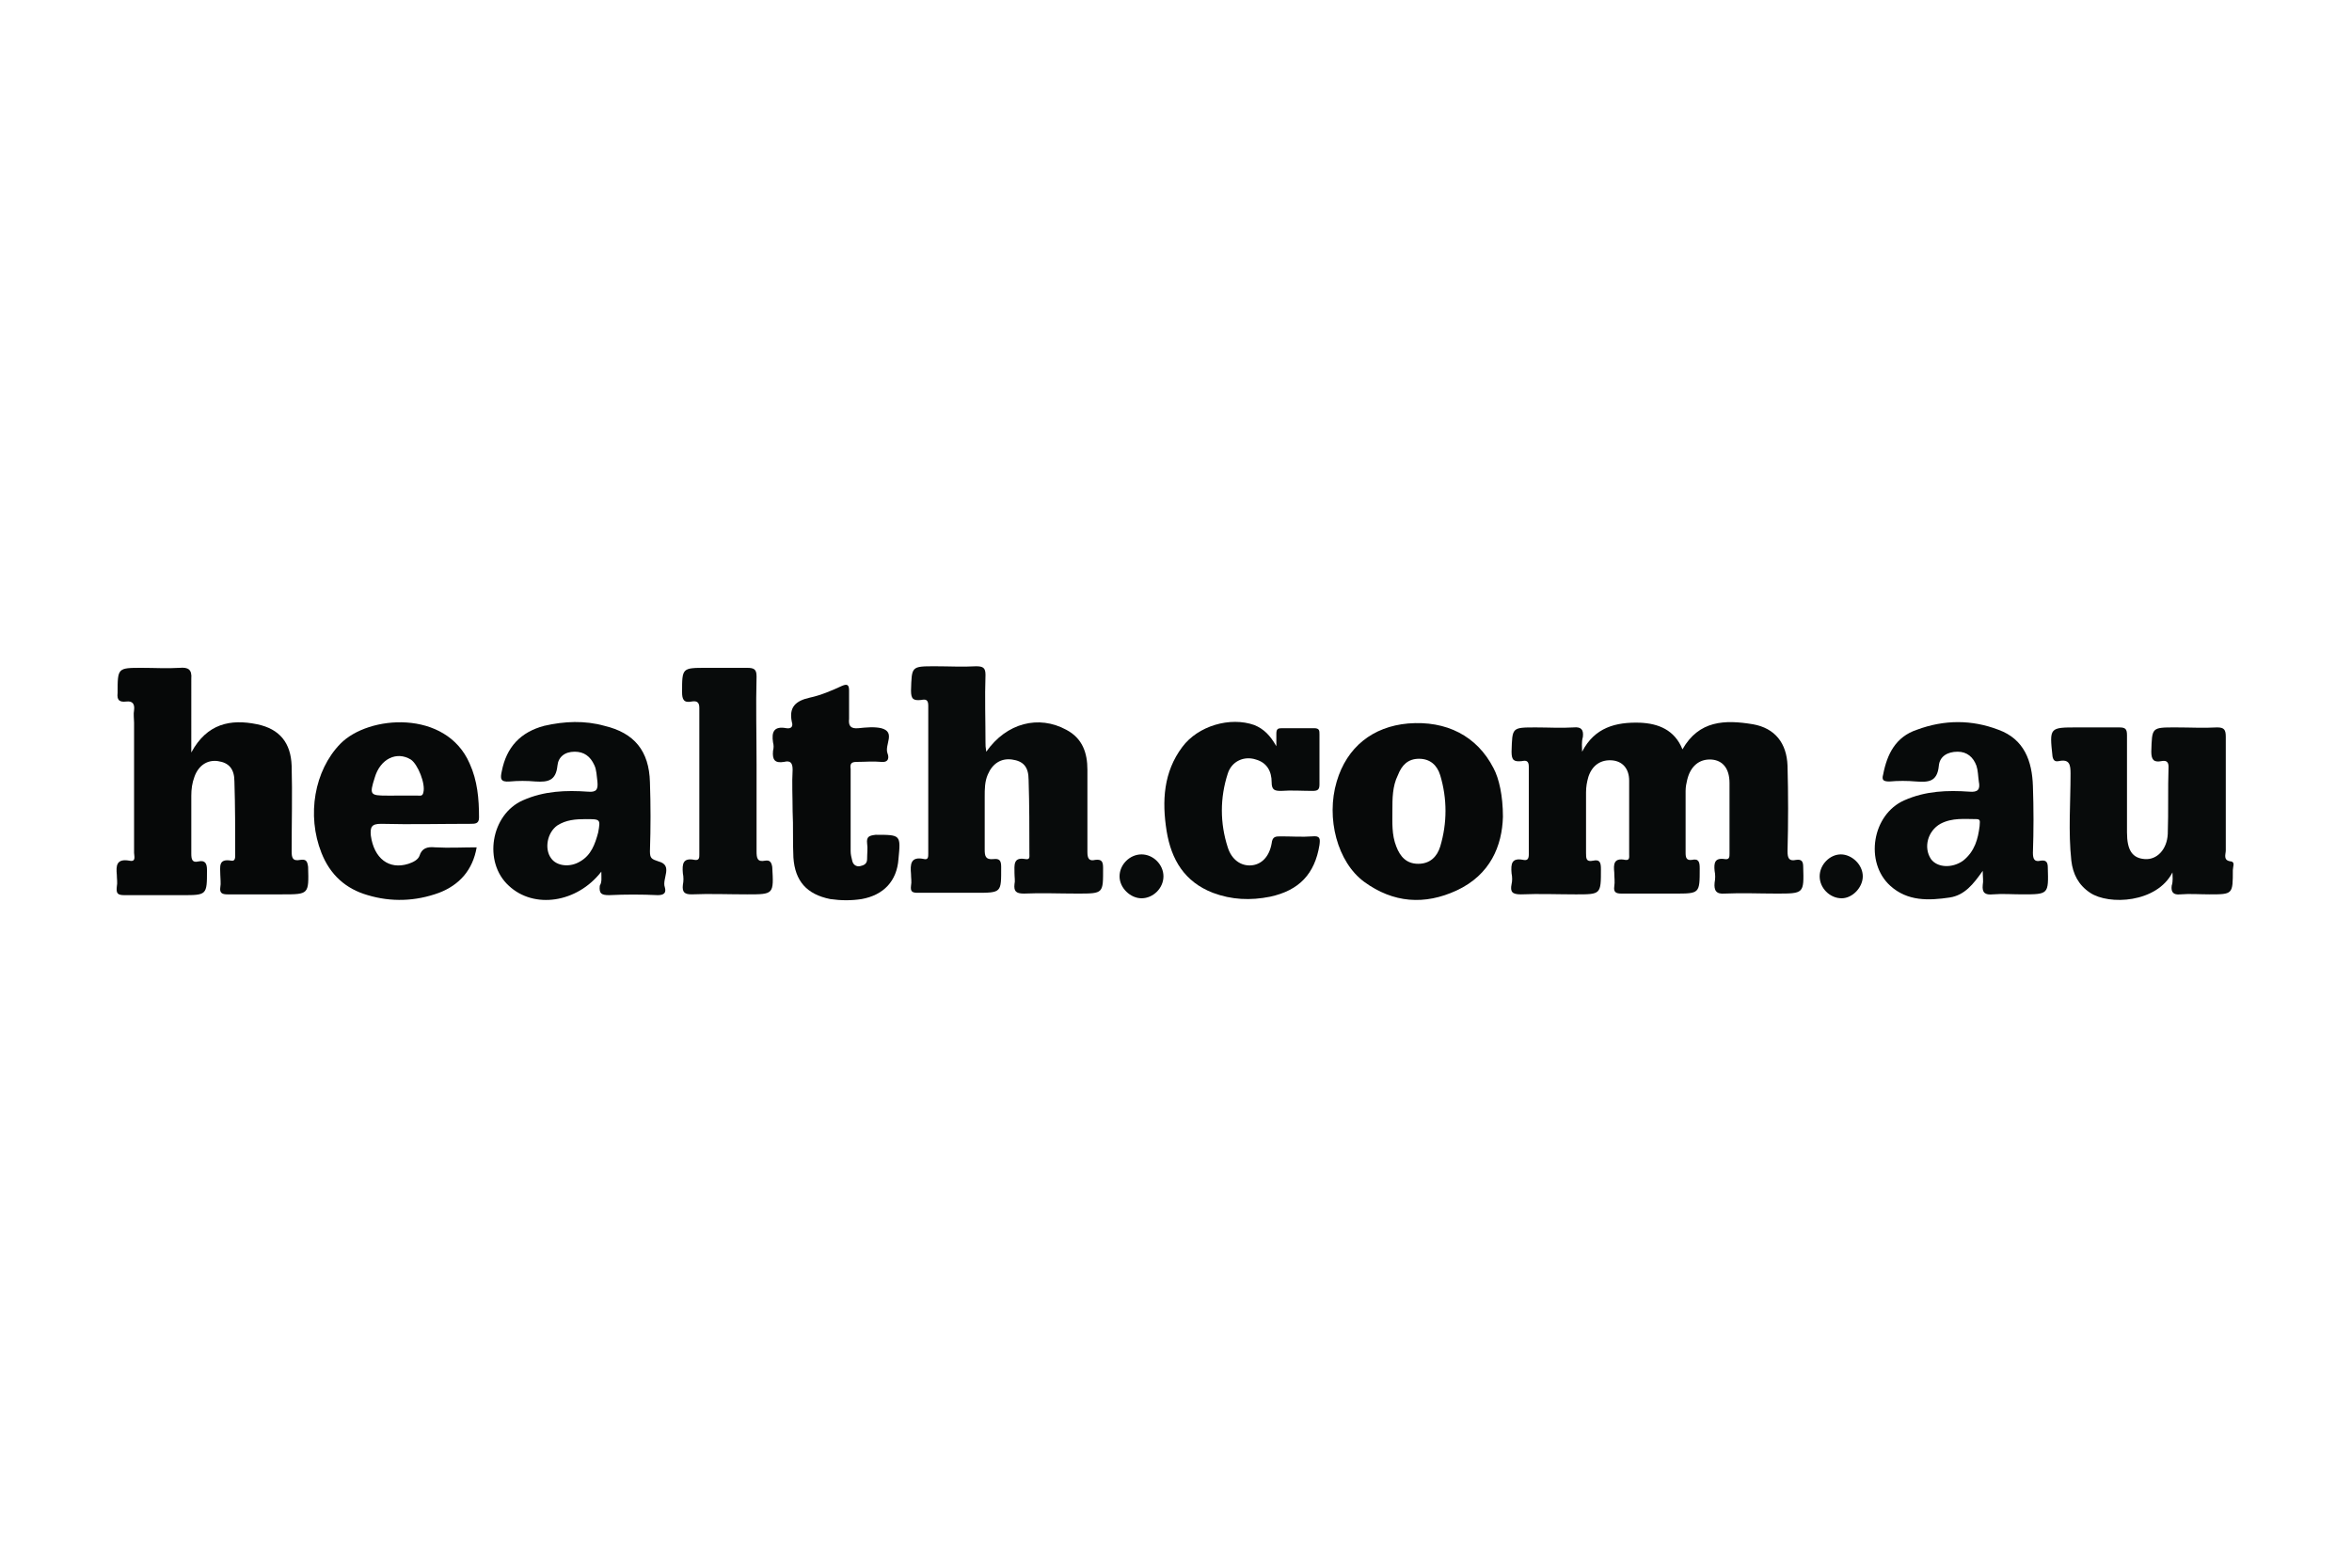
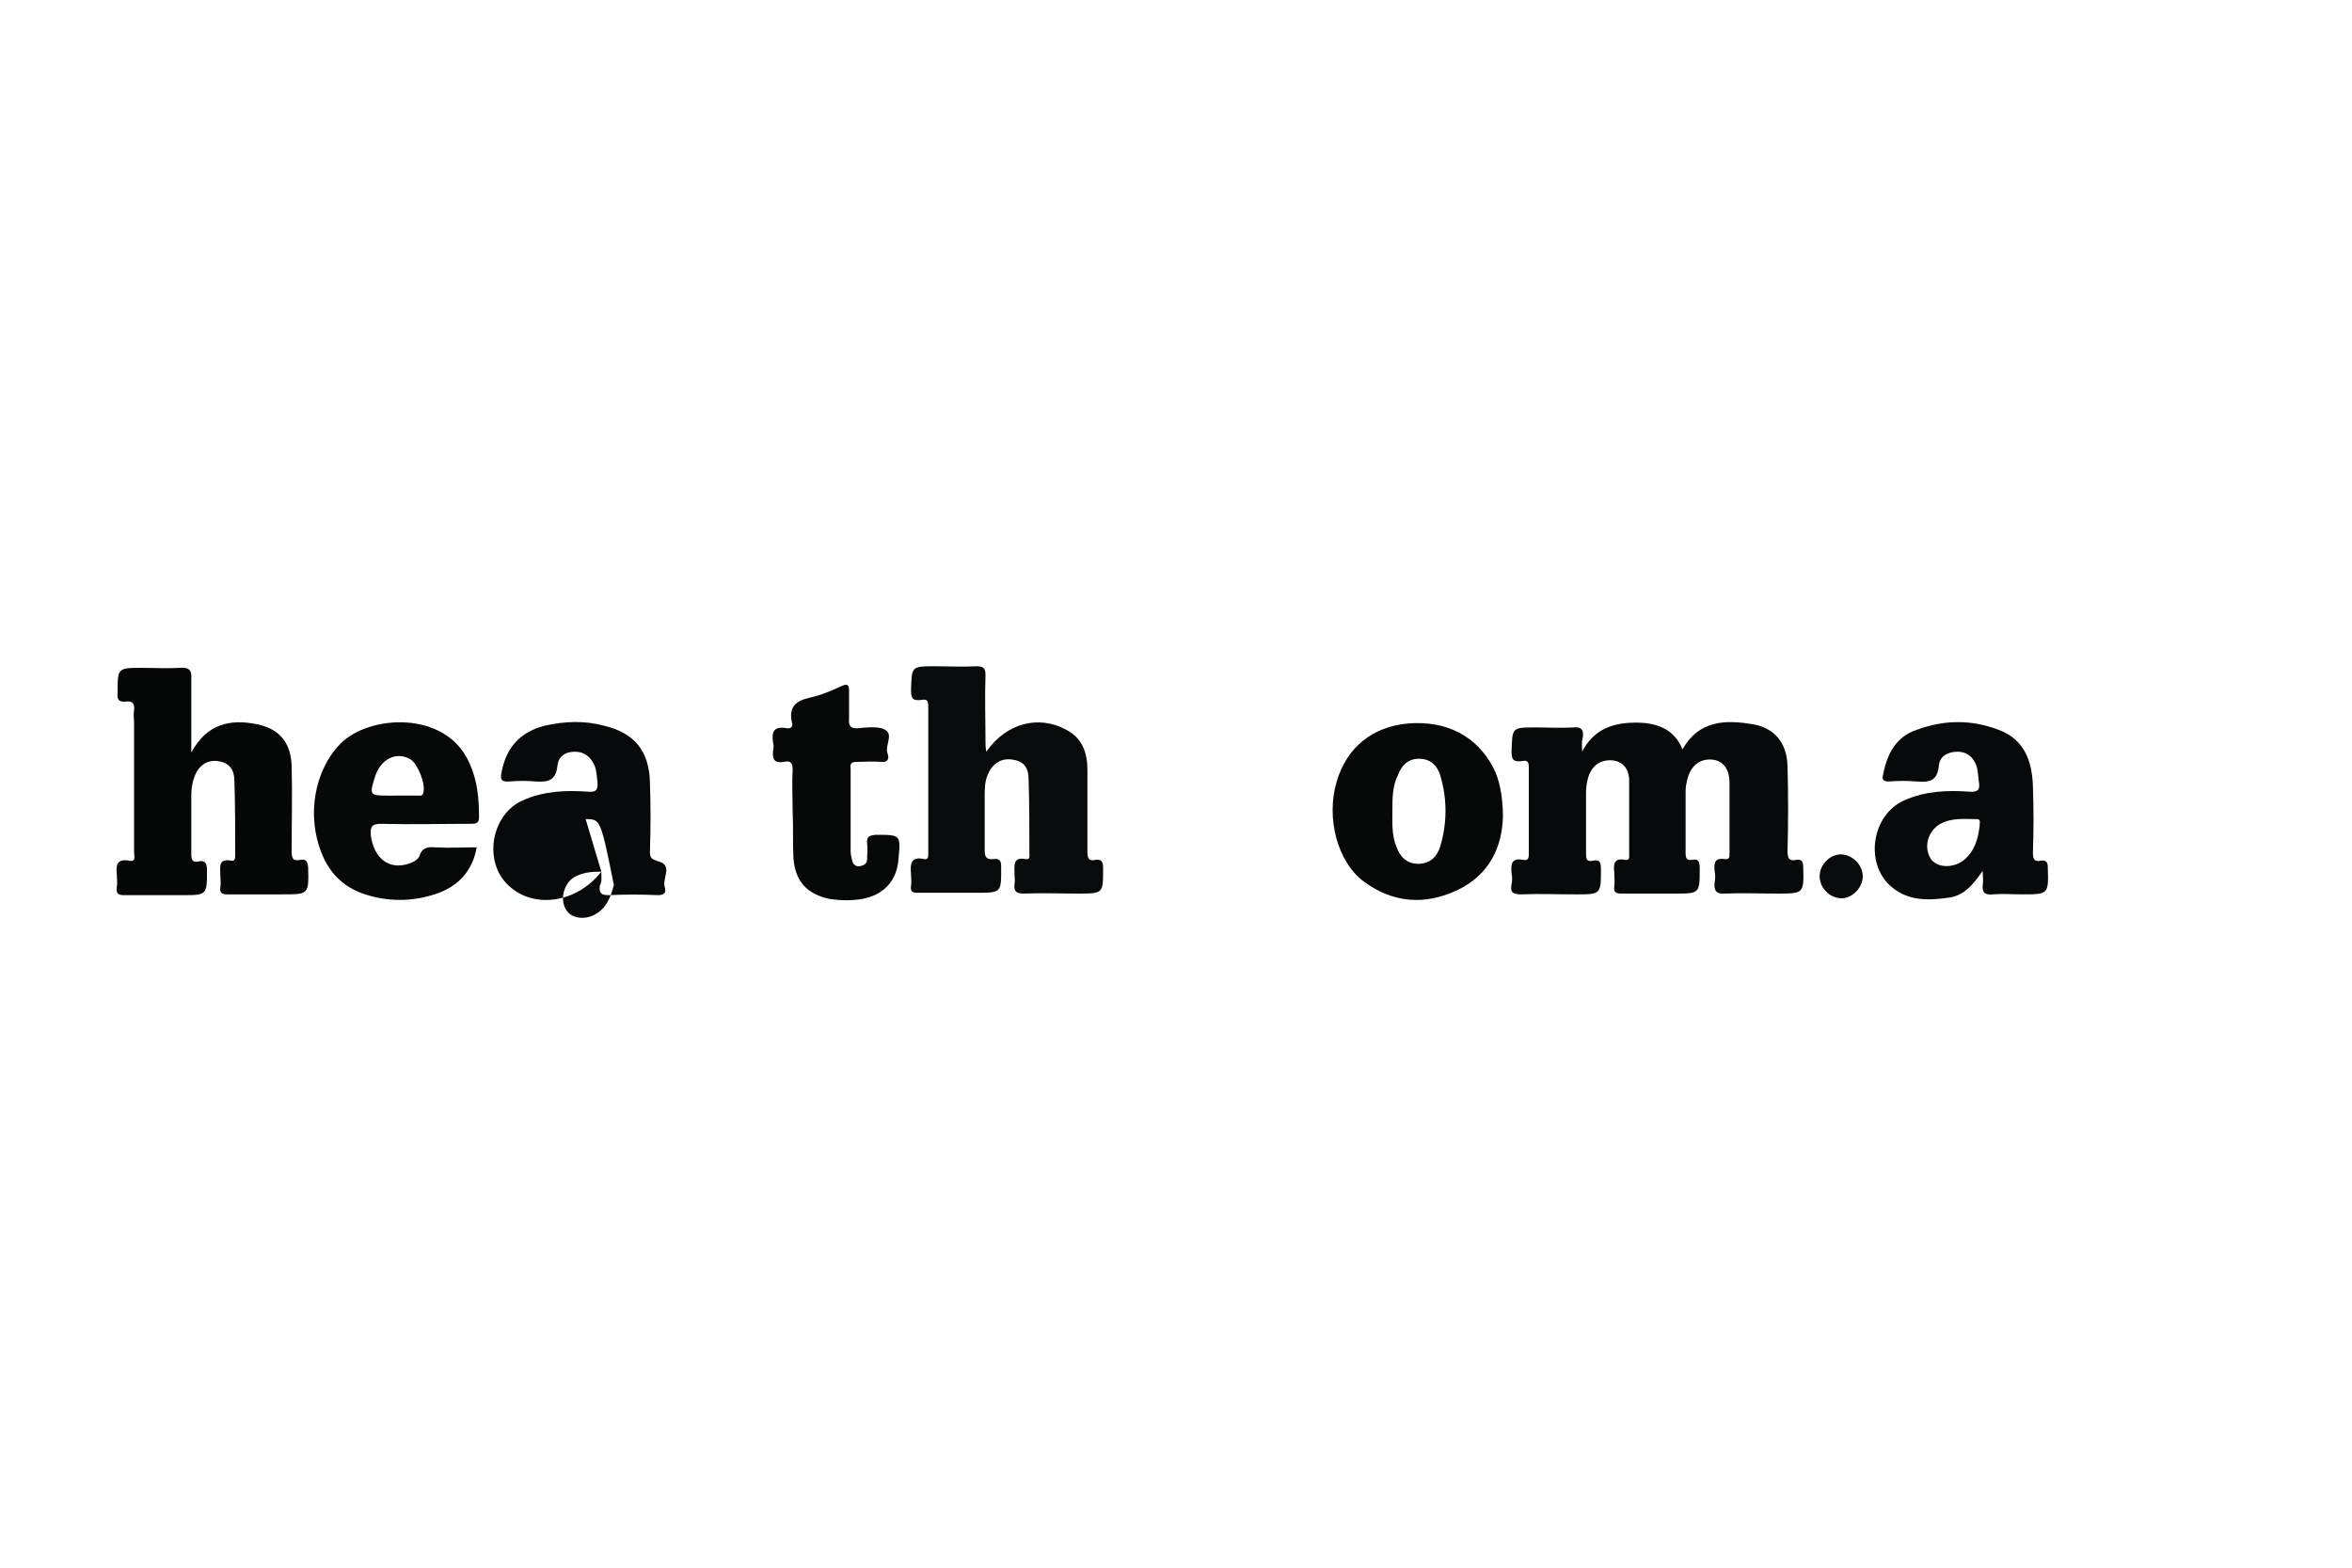
<svg xmlns="http://www.w3.org/2000/svg" version="1.1" id="Layer_1" x="0px" y="0px" viewBox="0 0 300 200" style="enable-background:new 0 0 300 200;" xml:space="preserve">
  <style type="text/css">
	.st0{fill-rule:evenodd;clip-rule:evenodd;fill:#1D1D1B;}
	.st1{fill:#1D1D1B;}
	.st2{fill:#6E6D73;}
	.st3{fill:#FFFFFF;}
	.st4{fill-rule:evenodd;clip-rule:evenodd;}
	.st5{fill:#231F20;}
	.st6{fill:#00A5B9;}
	.st7{fill:#C2C1C6;}
	.st8{fill:#0A4163;}
	.st9{fill:#094063;}
	.st10{fill:#0D4365;}
	.st11{fill:#17B6BF;}
	.st12{fill:#8FD2CE;}
	.st13{fill:#636466;}
	.st14{fill:#00BFD7;}
	.st15{fill:#00BFDC;}
	.st16{fill:#00AEC9;}
	.st17{fill:#8ED8F8;}
	.st18{fill:#0099B0;}
	.st19{fill:#44C8F5;}
	.st20{fill:#008296;}
	.st21{fill:#0091A7;}
	.st22{fill:#00A0B8;}
	.st23{fill:#006474;}
	.st24{fill:#007285;}
	.st25{fill:none;}
	.st26{fill:#FBB040;}
	.st27{fill:#00A6CE;}
	.st28{fill:#00AFDB;}
	.st29{fill:#00B274;}
	.st30{fill:#7F3F98;}
	.st31{fill:#2A2A2A;}
	.st32{fill:#FC5400;}
	.st33{fill:#007DBA;}
	.st34{fill:#E73033;}
	.st35{fill:#1392D1;}
	.st36{fill:#010101;}
	.st37{fill:#1B9DD9;}
	.st38{fill:#E36F1E;}
	.st39{fill:#EB9558;}
	.st40{fill:#9C0059;}
	.st41{fill:#EA610A;}
	.st42{fill:#E53F12;}
	.st43{fill:#241E49;}
	.st44{fill:#241E48;}
	.st45{fill:#251E49;}
	.st46{fill:#241E47;}
	.st47{fill:#241F4A;}
	.st48{fill:#2A3884;}
	.st49{fill:#251E4A;}
	.st50{fill:#231D45;}
	.st51{fill:#089647;}
	.st52{fill:#840035;}
	.st53{fill:#7D0031;}
	.st54{fill:#E01256;}
	.st55{fill:#E01257;}
	.st56{fill:#DA0F55;}
	.st57{fill:#D00B53;}
	.st58{fill:#A30147;}
	.st59{fill:#73012C;}
	.st60{fill:#9E0144;}
	.st61{fill:#970040;}
	.st62{fill:#C50750;}
	.st63{fill:#90003C;}
	.st64{fill:#AC0049;}
	.st65{fill:#B4004B;}
	.st66{fill:#BC034D;}
	.st67{fill:#004833;}
	.st68{fill:#E30000;}
	.st69{fill:#FFCD00;}
	.st70{fill:#78BE20;}
	.st71{clip-path:url(#SVGID_00000181068418369108030760000015695799570654445989_);fill:#003E6A;}
	.st72{clip-path:url(#SVGID_00000074421100974841329580000016036694544637758911_);}
	.st73{clip-path:url(#SVGID_00000066493514385255005430000002110622890294278023_);fill:#003E6A;}
	.st74{clip-path:url(#SVGID_00000016794967640813976650000007411931647104360070_);fill:#003E6A;}
	.st75{clip-path:url(#SVGID_00000126306184316501347100000000450155188422156194_);fill:#003E6A;}
	.st76{clip-path:url(#SVGID_00000008108818066375120430000013821411677288129463_);fill:#003E6A;}
	.st77{clip-path:url(#SVGID_00000083790599208051335550000016330743257230059396_);fill:#003E6A;}
	.st78{clip-path:url(#SVGID_00000099620935789092911570000004838174054122390202_);fill:#003E6A;}
	.st79{clip-path:url(#SVGID_00000036973221794599945400000009897695573030678416_);fill:#003E6A;}
	.st80{clip-path:url(#SVGID_00000001637872473729116900000000539193510855011750_);fill:#003E6A;}
	.st81{clip-path:url(#SVGID_00000032645907509658047680000008225942627351338381_);fill:#003E6A;}
	.st82{clip-path:url(#SVGID_00000089543634337498668270000014154082768845226902_);fill:#003E6A;}
	.st83{clip-path:url(#SVGID_00000183219964046005745030000004333890785463916716_);fill:#003E6A;}
	.st84{clip-path:url(#SVGID_00000051381171773561799050000007658134254655931561_);fill:#003E6A;}
	.st85{clip-path:url(#SVGID_00000036969755408575047180000015618795791571672471_);fill:#003E6A;}
	.st86{fill:#1D225A;}
	.st87{fill:#8CAAD5;}
	.st88{opacity:0.7;fill:#1D225A;enable-background:new    ;}
	.st89{fill:#7A2982;}
	.st90{fill:#7FBC42;}
	.st91{fill:#99D1EB;}
	.st92{fill:#6DB13D;}
	.st93{fill:#A6CE42;}
	.st94{fill:#77787B;}
	.st95{fill:#C7BEBB;}
	.st96{fill:url(#SVGID_00000078725929262382737260000009763572392199696775_);}
	.st97{fill:url(#SVGID_00000151544414224725107120000006879538247139605144_);}
	.st98{fill:url(#SVGID_00000142868993943126845340000004090140107065170576_);}
	.st99{fill:url(#SVGID_00000075136886159410335910000001547954635337499047_);}
	.st100{fill:url(#SVGID_00000158004275987734487040000012078102604607059603_);}
	.st101{fill:url(#SVGID_00000150800325883164311350000003178921431099034556_);}
	.st102{fill:url(#SVGID_00000151543477785965708750000010813034663527042434_);}
	.st103{fill:url(#SVGID_00000130616855350085219410000000380206138047180930_);}
	.st104{fill:url(#SVGID_00000047044344376951832660000018423701351167158709_);}
	.st105{fill:url(#SVGID_00000001636529838348808150000014356202846460039087_);}
	.st106{fill:url(#SVGID_00000035519477421480473170000008656746203452775310_);}
	.st107{fill:url(#SVGID_00000043449164968291998880000008699417226430578842_);}
	.st108{fill:#C6BEBB;}
	.st109{fill:#3C4449;}
	.st110{fill:#DE0614;}
	.st111{fill-rule:evenodd;clip-rule:evenodd;fill:#204D85;}
	.st112{fill-rule:evenodd;clip-rule:evenodd;fill:#E3672A;}
	.st113{fill-rule:evenodd;clip-rule:evenodd;fill:#FFFFFE;}
	.st114{fill-rule:evenodd;clip-rule:evenodd;fill:#E30313;}
	.st115{fill-rule:evenodd;clip-rule:evenodd;fill:#1C0E47;}
	.st116{fill-rule:evenodd;clip-rule:evenodd;fill:#B19759;}
	.st117{fill:#1C0E47;}
	.st118{fill-rule:evenodd;clip-rule:evenodd;fill:#019542;}
	.st119{fill-rule:evenodd;clip-rule:evenodd;fill:#FDFAFB;}
	.st120{fill-rule:evenodd;clip-rule:evenodd;fill:#FFED00;}
	.st121{fill-rule:evenodd;clip-rule:evenodd;fill:#F3ECD1;}
	.st122{fill-rule:evenodd;clip-rule:evenodd;fill:#F13E45;}
	.st123{fill-rule:evenodd;clip-rule:evenodd;fill:#007A83;}
	.st124{fill-rule:evenodd;clip-rule:evenodd;fill:#007B83;}
	.st125{fill-rule:evenodd;clip-rule:evenodd;fill:#007B84;}
	.st126{fill-rule:evenodd;clip-rule:evenodd;fill:#017A85;}
	.st127{fill-rule:evenodd;clip-rule:evenodd;fill:#712782;}
	.st128{fill-rule:evenodd;clip-rule:evenodd;fill:#9A1F80;}
	.st129{fill-rule:evenodd;clip-rule:evenodd;fill:#FFFFFF;}
	.st130{clip-path:url(#SVGID_00000114770122741231713560000010181096761375383698_);}
	
		.st131{clip-path:url(#SVGID_00000111897808307728509420000011724957187719072167_);fill-rule:evenodd;clip-rule:evenodd;fill:#00468B;}
	
		.st132{clip-path:url(#SVGID_00000155850453468295122590000017970596547707613373_);fill-rule:evenodd;clip-rule:evenodd;fill:#00468B;}
	
		.st133{clip-path:url(#SVGID_00000005971893731165481250000008957762950483012489_);fill-rule:evenodd;clip-rule:evenodd;fill:#00468B;}
	
		.st134{clip-path:url(#SVGID_00000014634934957400247730000012243670956958572704_);fill-rule:evenodd;clip-rule:evenodd;fill:#00468B;}
	
		.st135{clip-path:url(#SVGID_00000134220062068468649380000009381586603512209827_);fill-rule:evenodd;clip-rule:evenodd;fill:#00468B;}
	
		.st136{clip-path:url(#SVGID_00000031904720361842895180000004189557600702495673_);fill-rule:evenodd;clip-rule:evenodd;fill:#00468B;}
	
		.st137{clip-path:url(#SVGID_00000052808262109523030750000009979415804679676066_);fill-rule:evenodd;clip-rule:evenodd;fill:#00468B;}
	
		.st138{clip-path:url(#SVGID_00000093143600502945726210000010180741788265844648_);fill-rule:evenodd;clip-rule:evenodd;fill:#00468B;}
	
		.st139{clip-path:url(#SVGID_00000051345776764394838100000010446290715809038727_);fill-rule:evenodd;clip-rule:evenodd;fill:#00468B;}
	
		.st140{clip-path:url(#SVGID_00000114752780938165178530000007024892064227916219_);fill-rule:evenodd;clip-rule:evenodd;fill:#00468B;}
	
		.st141{clip-path:url(#SVGID_00000093895205505347254520000005976783922001845948_);fill-rule:evenodd;clip-rule:evenodd;fill:#00468B;}
	
		.st142{clip-path:url(#SVGID_00000052072033408653041740000007377524999417365657_);fill-rule:evenodd;clip-rule:evenodd;fill:#00468B;}
	.st143{clip-path:url(#SVGID_00000087400520239488773390000004822185318873037488_);}
	
		.st144{clip-path:url(#SVGID_00000172409109553351877850000007614927668768105628_);fill:url(#SVGID_00000126312461575916528980000012392856299951079810_);}
	.st145{clip-path:url(#SVGID_00000137134059816665609350000013023828014481657770_);}
	
		.st146{clip-path:url(#SVGID_00000094589830153922057730000002509657263404391556_);fill-rule:evenodd;clip-rule:evenodd;fill:#00468B;}
	
		.st147{clip-path:url(#SVGID_00000160189986738479339300000000047079904954648720_);fill-rule:evenodd;clip-rule:evenodd;fill:#00468B;}
	
		.st148{clip-path:url(#SVGID_00000061473017527329199760000000364304924526006144_);fill-rule:evenodd;clip-rule:evenodd;fill:#00468B;}
	.st149{clip-path:url(#SVGID_00000102517698341577455640000017752512981464836540_);fill:#00468B;}
	.st150{clip-path:url(#SVGID_00000054235775666531295020000002327716715265560985_);fill:#00468B;}
	.st151{fill-rule:evenodd;clip-rule:evenodd;fill:#005199;}
	.st152{fill-rule:evenodd;clip-rule:evenodd;fill:#005097;}
	.st153{fill-rule:evenodd;clip-rule:evenodd;fill:#7CC144;}
	.st154{fill-rule:evenodd;clip-rule:evenodd;fill:#F66735;}
	.st155{fill-rule:evenodd;clip-rule:evenodd;fill:#014E96;}
	.st156{fill-rule:evenodd;clip-rule:evenodd;fill:#93A4CE;}
	.st157{fill-rule:evenodd;clip-rule:evenodd;fill:#034B8B;}
	.st158{fill-rule:evenodd;clip-rule:evenodd;fill:#0B4C8B;}
	.st159{fill-rule:evenodd;clip-rule:evenodd;fill:#0B528C;}
	.st160{fill-rule:evenodd;clip-rule:evenodd;fill:#90B870;}
	.st161{fill-rule:evenodd;clip-rule:evenodd;fill:#2A2A65;}
	.st162{fill:#002F6B;}
	.st163{fill:#67C7C5;}
	.st164{fill:#00457C;}
	.st165{fill-rule:evenodd;clip-rule:evenodd;fill:#02457C;}
	.st166{fill-rule:evenodd;clip-rule:evenodd;fill:#00A1E2;}
	.st167{fill:#006EB7;}
	.st168{fill:#C9D300;}
	.st169{fill-rule:evenodd;clip-rule:evenodd;fill:#1B154A;}
	.st170{fill-rule:evenodd;clip-rule:evenodd;fill:#F37237;}
	.st171{fill:#1B154A;}
	.st172{fill-rule:evenodd;clip-rule:evenodd;fill:#58585C;}
	.st173{fill-rule:evenodd;clip-rule:evenodd;fill:#54B55E;}
	.st174{fill-rule:evenodd;clip-rule:evenodd;fill:#6D6962;}
	.st175{fill-rule:evenodd;clip-rule:evenodd;fill:#8D2468;}
	.st176{fill-rule:evenodd;clip-rule:evenodd;fill:#911E66;}
	.st177{fill-rule:evenodd;clip-rule:evenodd;fill:#00578D;}
	.st178{fill-rule:evenodd;clip-rule:evenodd;fill:#C9DA2B;}
	.st179{fill-rule:evenodd;clip-rule:evenodd;fill:#12BCC0;}
	.st180{fill-rule:evenodd;clip-rule:evenodd;fill:#0083CA;}
	.st181{fill:#F68B1F;}
	.st182{fill:#FAA61A;}
	.st183{fill:#FFC40C;}
	.st184{fill-rule:evenodd;clip-rule:evenodd;fill:#B5111B;}
	.st185{fill-rule:evenodd;clip-rule:evenodd;fill:#565759;}
	.st186{fill:#070A0A;}
	.st187{fill:#080B0B;}
	.st188{fill:#060808;}
	.st189{fill:#070909;}
</style>
  <g>
    <path class="st186" d="M201.8,95.9c1.6-3.1,4.3-3.8,7.4-3.7c2.3,0.1,4.4,0.9,5.4,3.4c2.1-3.7,5.4-3.8,9-3.2   c2.8,0.5,4.3,2.4,4.4,5.3c0.1,3.6,0.1,7.3,0,10.9c0,0.9,0.2,1.3,1.1,1.1c0.7-0.1,0.9,0.2,0.9,0.9c0.1,3.4,0.1,3.4-3.4,3.4   c-2.2,0-4.4-0.1-6.6,0c-1.1,0.1-1.4-0.4-1.3-1.4c0.1-0.5,0.1-1,0-1.5c-0.1-1,0-1.7,1.3-1.5c0.6,0.1,0.6-0.3,0.6-0.7c0-3,0-6,0-9   c0-1.9-0.9-2.9-2.3-3c-1.6-0.1-2.7,0.9-3.1,2.6c-0.1,0.4-0.2,0.9-0.2,1.4c0,2.6,0,5.3,0,7.9c0,0.6,0.1,1,0.8,0.9   c0.9-0.2,1,0.3,1,1.1c0,3.2,0,3.2-3.2,3.2c-2.3,0-4.6,0-6.8,0c-0.7,0-1-0.2-0.9-0.9c0.1-0.6,0-1.2,0-1.8c-0.1-1-0.1-1.9,1.4-1.6   c0.6,0.1,0.5-0.4,0.5-0.7c0-3.1,0-6.3,0-9.4c0-1.6-0.9-2.5-2.2-2.6c-1.4-0.1-2.5,0.6-3,2.1c-0.2,0.7-0.3,1.3-0.3,2   c0,2.6,0,5.1,0,7.7c0,0.7,0,1.2,0.9,1c0.9-0.2,1,0.3,1,1.1c0,3.2,0,3.2-3.2,3.2c-2.3,0-4.7-0.1-7,0c-1.1,0-1.4-0.3-1.2-1.3   c0.1-0.4,0.1-0.9,0-1.4c-0.1-1.2,0-2,1.5-1.7c0.5,0.1,0.7-0.1,0.7-0.7c0-3.7,0-7.5,0-11.2c0-0.8-0.4-0.8-0.9-0.7   c-1,0.1-1.3-0.1-1.3-1.2c0.1-3.1,0-3.1,3.1-3.1c1.6,0,3.2,0.1,4.8,0c1-0.1,1.3,0.3,1.2,1.2C201.7,94.7,201.8,95.3,201.8,95.9z" />
    <path class="st187" d="M125.8,95.9c2.6-3.7,6.7-4.7,10.2-2.8c2.1,1.1,2.7,3,2.7,5.1c0,3.5,0,7,0,10.5c0,0.8,0.2,1.2,1,1   c0.8-0.1,1,0.2,1,1c0,3.3,0.1,3.3-3.3,3.3c-2.3,0-4.6-0.1-6.8,0c-1,0-1.3-0.3-1.2-1.2c0.1-0.4,0-0.9,0-1.4c0-1-0.2-2.1,1.4-1.8   c0.6,0.1,0.5-0.3,0.5-0.7c0-3.1,0-6.3-0.1-9.4c0-1.7-0.7-2.4-2.1-2.6c-1.4-0.2-2.5,0.5-3.1,1.9c-0.4,0.9-0.4,1.9-0.4,2.8   c0,2.3,0,4.6,0,6.8c0,0.8,0.1,1.3,1.1,1.2c0.8-0.1,1,0.2,1,1c0,3.3,0.1,3.3-3.3,3.3c-2.4,0-4.8,0-7.3,0c-0.7,0-1-0.1-0.9-0.9   c0.1-0.5,0-1,0-1.5c-0.1-1.2-0.1-2.3,1.7-1.9c0.5,0.1,0.5-0.3,0.5-0.7c0-6.3,0-12.6,0-18.9c0-0.8-0.4-0.8-0.9-0.7   c-1,0.1-1.3-0.1-1.3-1.2c0.1-3.1,0-3.1,3.1-3.1c1.7,0,3.5,0.1,5.2,0c0.9,0,1.2,0.2,1.2,1.1c-0.1,2.9,0,5.7,0,8.6   C125.7,95.1,125.7,95.3,125.8,95.9z" />
    <path class="st188" d="M24.4,96c2-3.7,5-4.3,8.4-3.6c2.9,0.6,4.3,2.4,4.4,5.3c0.1,3.6,0,7.3,0,10.9c0,0.8,0.1,1.3,1.1,1.1   c0.7-0.1,0.9,0.1,1,0.9c0.1,3.5,0.1,3.5-3.3,3.5c-2.3,0-4.7,0-7,0c-0.7,0-1-0.2-0.9-0.9c0.1-0.5,0-1.1,0-1.6c0-1-0.3-2.1,1.4-1.8   c0.5,0.1,0.5-0.4,0.5-0.7c0-3.1,0-6.3-0.1-9.4c0-1.6-0.7-2.4-2.1-2.6c-1.4-0.2-2.5,0.6-3,2c-0.3,0.8-0.4,1.6-0.4,2.4   c0,2.5,0,4.9,0,7.4c0,0.7,0.1,1.2,0.9,1c0.9-0.2,1.1,0.3,1.1,1.1c0,3.2,0,3.2-3.2,3.2c-2.4,0-4.8,0-7.3,0c-0.9,0-1.1-0.2-1-1.1   c0.1-0.5,0-1,0-1.5c-0.1-1.1-0.1-2.1,1.6-1.8c0.9,0.2,0.6-0.6,0.6-1c0-5.5,0-11,0-16.6c0-0.5-0.1-1.1,0-1.6c0.1-0.8-0.2-1.2-1-1.1   c-0.9,0.1-1.2-0.2-1.1-1.1c0-3.2,0-3.2,3.1-3.2c1.6,0,3.2,0.1,4.8,0c1.1-0.1,1.6,0.2,1.5,1.4C24.4,89.6,24.4,92.6,24.4,96z" />
-     <path class="st187" d="M277.1,111.3c-2,3.9-8.1,4.2-10.5,2.6c-1.5-1-2.2-2.4-2.4-4.1c-0.4-3.7-0.1-7.4-0.1-11.1   c0-1.1-0.1-1.9-1.5-1.6c-0.5,0.1-0.7-0.1-0.8-0.6c-0.4-3.7-0.4-3.7,3.2-3.7c1.8,0,3.6,0,5.3,0c0.8,0,1,0.2,1,1c0,4,0,7.9,0,11.9   c0,0.2,0,0.4,0,0.5c0,2.3,0.7,3.3,2.3,3.4c1.5,0.1,2.8-1.2,2.9-3.2c0.1-2.9,0-5.7,0.1-8.6c0-0.7-0.4-0.8-0.9-0.7   c-1,0.2-1.3-0.2-1.3-1.2c0.1-3.1,0-3.1,3.1-3.1c1.8,0,3.6,0.1,5.3,0c0.9,0,1.1,0.3,1.1,1.2c0,4.8,0,9.7,0,14.5   c0,0.5-0.4,1.3,0.7,1.4c0.5,0.1,0.2,0.7,0.2,1.1c0,3.1,0,3.1-3,3.1c-1.2,0-2.5-0.1-3.7,0c-0.9,0.1-1.2-0.3-1.1-1.1   C277.2,112.4,277.1,111.8,277.1,111.3z" />
    <path class="st186" d="M252.9,111.1c-1.2,1.7-2.3,3.1-4.2,3.4c-2.7,0.4-5.4,0.5-7.6-1.5c-3.3-3-2.3-9.1,1.8-10.9   c2.7-1.2,5.5-1.3,8.3-1.1c1.1,0.1,1.4-0.3,1.2-1.3c-0.1-0.7-0.1-1.4-0.3-2c-0.4-1.1-1.2-1.8-2.4-1.8c-1.3,0-2.3,0.6-2.4,1.8   c-0.2,2.1-1.4,2.1-2.9,2c-1.1-0.1-2.3-0.1-3.4,0c-0.8,0-1-0.2-0.8-0.9c0.5-2.6,1.6-4.8,4.3-5.7c3.5-1.3,7-1.3,10.4,0   c3.3,1.2,4.3,4,4.4,7.2c0.1,2.8,0.1,5.7,0,8.5c0,0.8,0.2,1.2,1,1c0.7-0.1,0.9,0.2,0.9,0.9c0.1,3.4,0.1,3.4-3.3,3.4   c-1.2,0-2.5-0.1-3.7,0c-1,0.1-1.4-0.2-1.3-1.2C253,112.4,252.9,111.9,252.9,111.1z M252.5,105.4c0-0.5,0.2-0.9-0.4-0.9   c-1.5,0-3.1-0.2-4.6,0.6c-1.6,0.9-2.2,3-1.2,4.5c0.8,1.1,2.7,1.2,4.1,0.2C251.9,108.6,252.3,107,252.5,105.4z" />
-     <path class="st186" d="M76.7,111.2c-3.1,4-8.6,4.8-11.8,1.8c-3.3-3-2.3-9.1,1.8-10.9c2.7-1.2,5.5-1.3,8.3-1.1   c1.1,0.1,1.3-0.3,1.2-1.3c-0.1-0.7-0.1-1.5-0.4-2.1c-0.5-1.1-1.3-1.7-2.5-1.7c-1.3,0-2.1,0.7-2.2,1.8c-0.2,1.9-1.2,2.1-2.8,2   c-1.1-0.1-2.2-0.1-3.3,0c-1.2,0.1-1.2-0.4-1-1.3c0.6-3.1,2.4-5,5.4-5.8c2.6-0.6,5.2-0.7,7.7,0c3.8,0.9,5.7,3.2,5.8,7.2   c0.1,2.9,0.1,5.8,0,8.8c0,0.9,0.2,1,1.1,1.3c1.9,0.5,0.4,2.2,0.8,3.3c0.2,0.7-0.1,1-0.9,1c-2.1-0.1-4.1-0.1-6.2,0   c-1,0-1.3-0.2-1.2-1.2C76.8,112.5,76.7,112,76.7,111.2z M74.7,104.5c-1.3,0-2.5,0.1-3.6,0.8c-1.3,0.9-1.7,3-0.8,4.2   c0.7,1,2.4,1.2,3.7,0.4c1.4-0.8,1.9-2.2,2.3-3.7C76.6,104.5,76.6,104.5,74.7,104.5z" />
+     <path class="st186" d="M76.7,111.2c-3.1,4-8.6,4.8-11.8,1.8c-3.3-3-2.3-9.1,1.8-10.9c2.7-1.2,5.5-1.3,8.3-1.1   c1.1,0.1,1.3-0.3,1.2-1.3c-0.1-0.7-0.1-1.5-0.4-2.1c-0.5-1.1-1.3-1.7-2.5-1.7c-1.3,0-2.1,0.7-2.2,1.8c-0.2,1.9-1.2,2.1-2.8,2   c-1.1-0.1-2.2-0.1-3.3,0c-1.2,0.1-1.2-0.4-1-1.3c0.6-3.1,2.4-5,5.4-5.8c2.6-0.6,5.2-0.7,7.7,0c3.8,0.9,5.7,3.2,5.8,7.2   c0.1,2.9,0.1,5.8,0,8.8c0,0.9,0.2,1,1.1,1.3c1.9,0.5,0.4,2.2,0.8,3.3c0.2,0.7-0.1,1-0.9,1c-2.1-0.1-4.1-0.1-6.2,0   c-1,0-1.3-0.2-1.2-1.2C76.8,112.5,76.7,112,76.7,111.2z c-1.3,0-2.5,0.1-3.6,0.8c-1.3,0.9-1.7,3-0.8,4.2   c0.7,1,2.4,1.2,3.7,0.4c1.4-0.8,1.9-2.2,2.3-3.7C76.6,104.5,76.6,104.5,74.7,104.5z" />
    <path class="st189" d="M191.7,104.2c-0.1,3.7-1.6,7.4-5.9,9.4c-4.1,1.9-8.1,1.6-11.8-1.1c-3.4-2.5-4.9-8.1-3.5-12.8   c1.3-4.4,4.6-7,9.1-7.4c4.9-0.4,8.8,1.6,10.9,5.7C191.2,99.3,191.7,101.5,191.7,104.2z M177.6,103.4c0,1.5-0.1,3.1,0.5,4.6   c0.5,1.3,1.3,2.2,2.8,2.2c1.5,0,2.4-0.9,2.8-2.2c0.9-3,0.9-6.1,0-9.1c-0.4-1.3-1.3-2.1-2.7-2.1c-1.4,0-2.2,0.8-2.7,2.1   C177.6,100.3,177.6,101.9,177.6,103.4z" />
    <path class="st189" d="M60.8,108.1c-0.5,2.9-2.2,4.8-4.8,5.8c-3,1.1-6.1,1.2-9.1,0.3c-2.8-0.8-4.8-2.6-5.9-5.4   c-1.9-4.8-0.9-10.5,2.4-13.9c3.6-3.7,13.5-4.4,16.5,2.5c1,2.2,1.2,4.5,1.2,6.9c0,0.8-0.5,0.8-1.1,0.8c-3.8,0-7.6,0.1-11.4,0   c-1.2,0-1.4,0.4-1.3,1.5c0.4,2.9,2.3,4.4,4.8,3.6c0.6-0.2,1.2-0.5,1.4-1c0.3-1,1-1.2,2-1.1C57.3,108.2,59,108.1,60.8,108.1z    M50.7,101.5c0.9,0,1.7,0,2.6,0c0.3,0,0.6,0.1,0.7-0.4c0.3-1.1-0.7-3.6-1.6-4.2c-1.8-1.1-3.9-0.1-4.6,2.3c-0.7,2.2-0.6,2.3,1.6,2.3   C49.9,101.5,50.3,101.5,50.7,101.5z" />
-     <path class="st186" d="M162.8,95.2c0-0.8,0-1.2,0-1.6c0-0.6,0.2-0.7,0.7-0.7c1.4,0,2.7,0,4.1,0c0.7,0,0.7,0.3,0.7,0.8   c0,2.1,0,4.3,0,6.4c0,0.7-0.3,0.8-0.9,0.8c-1.3,0-2.7-0.1-4,0c-0.8,0-1.2-0.1-1.2-1.1c0-1.4-0.6-2.5-2-2.9   c-1.5-0.5-3.1,0.2-3.6,1.8c-1,3.1-1,6.3,0,9.4c0.5,1.6,1.7,2.4,3,2.3c1.3-0.1,2.3-1.1,2.6-2.8c0.1-0.9,0.5-0.9,1.2-0.9   c1.3,0,2.7,0.1,4,0c1-0.1,1,0.3,0.9,1.1c-0.6,3.7-2.6,5.8-6.3,6.6c-2.5,0.5-4.9,0.4-7.3-0.5c-3.6-1.4-5.3-4.2-5.9-7.9   c-0.6-3.8-0.4-7.5,2-10.7c2-2.7,6.1-3.9,9.2-2.8C161.2,93,162,93.8,162.8,95.2z" />
    <path class="st189" d="M101.1,103.5c0-1.8-0.1-3.6,0-5.3c0-0.9-0.3-1.2-1.1-1c-1.2,0.2-1.5-0.3-1.4-1.4c0.1-0.4,0.1-0.7,0-1.1   c-0.2-1.3,0.1-2.1,1.7-1.8c0.6,0.1,0.9-0.2,0.7-0.8c-0.4-1.9,0.5-2.7,2.3-3.1c1.4-0.3,2.8-0.9,4.1-1.5c0.7-0.3,0.9-0.1,0.9,0.6   c0,1.2,0,2.4,0,3.6c-0.1,0.9,0.2,1.3,1.2,1.2c1-0.1,2-0.2,2.9,0c1.9,0.5,0.4,2.1,0.8,3.2c0.2,0.5,0.2,1.2-0.8,1.1   c-1-0.1-2.1,0-3.1,0c-0.7,0-0.9,0.2-0.8,0.9c0,3.5,0,7,0,10.5c0,0.4,0.1,0.8,0.2,1.2c0.1,0.5,0.5,0.8,1,0.7   c0.5-0.1,0.9-0.3,0.9-0.9c0-0.7,0.1-1.4,0-2c-0.1-0.9,0.3-1,1.1-1.1c3.2,0,3.2,0,2.9,3.1c-0.2,2.8-1.9,4.6-4.7,5.1   c-1.3,0.2-2.6,0.2-4,0c-3-0.6-4.5-2.3-4.7-5.3C101.1,107.4,101.2,105.4,101.1,103.5C101.1,103.5,101.1,103.5,101.1,103.5z" />
-     <path class="st187" d="M96.5,97.5c0,3.7,0,7.4,0,11.1c0,0.9,0.1,1.4,1.1,1.2c0.6-0.1,0.8,0.2,0.9,0.8c0.2,3.5,0.2,3.5-3.2,3.5   c-2.4,0-4.8-0.1-7.1,0c-0.9,0-1.2-0.3-1.1-1.2c0.1-0.5,0.1-1,0-1.5c-0.1-1.2,0-2,1.5-1.7c0.6,0.1,0.6-0.3,0.6-0.7   c0-6.2,0-12.5,0-18.7c0-0.8-0.4-0.9-1-0.8c-1,0.2-1.2-0.3-1.2-1.2c0-3.1,0-3.1,3.1-3.1c1.7,0,3.5,0,5.2,0c0.9,0,1.2,0.2,1.2,1.1   C96.4,90,96.5,93.8,96.5,97.5z" />
    <path class="st187" d="M234.9,114.6c-1.5,0-2.8-1.3-2.8-2.8c0-1.5,1.3-2.8,2.7-2.8c1.4,0,2.8,1.3,2.8,2.8   C237.6,113.2,236.3,114.6,234.9,114.6z" />
-     <path class="st187" d="M145.6,114.6c-1.4,0-2.8-1.3-2.8-2.8c0-1.5,1.3-2.8,2.8-2.8c1.5,0,2.8,1.3,2.8,2.8   C148.4,113.3,147.1,114.6,145.6,114.6z" />
  </g>
</svg>